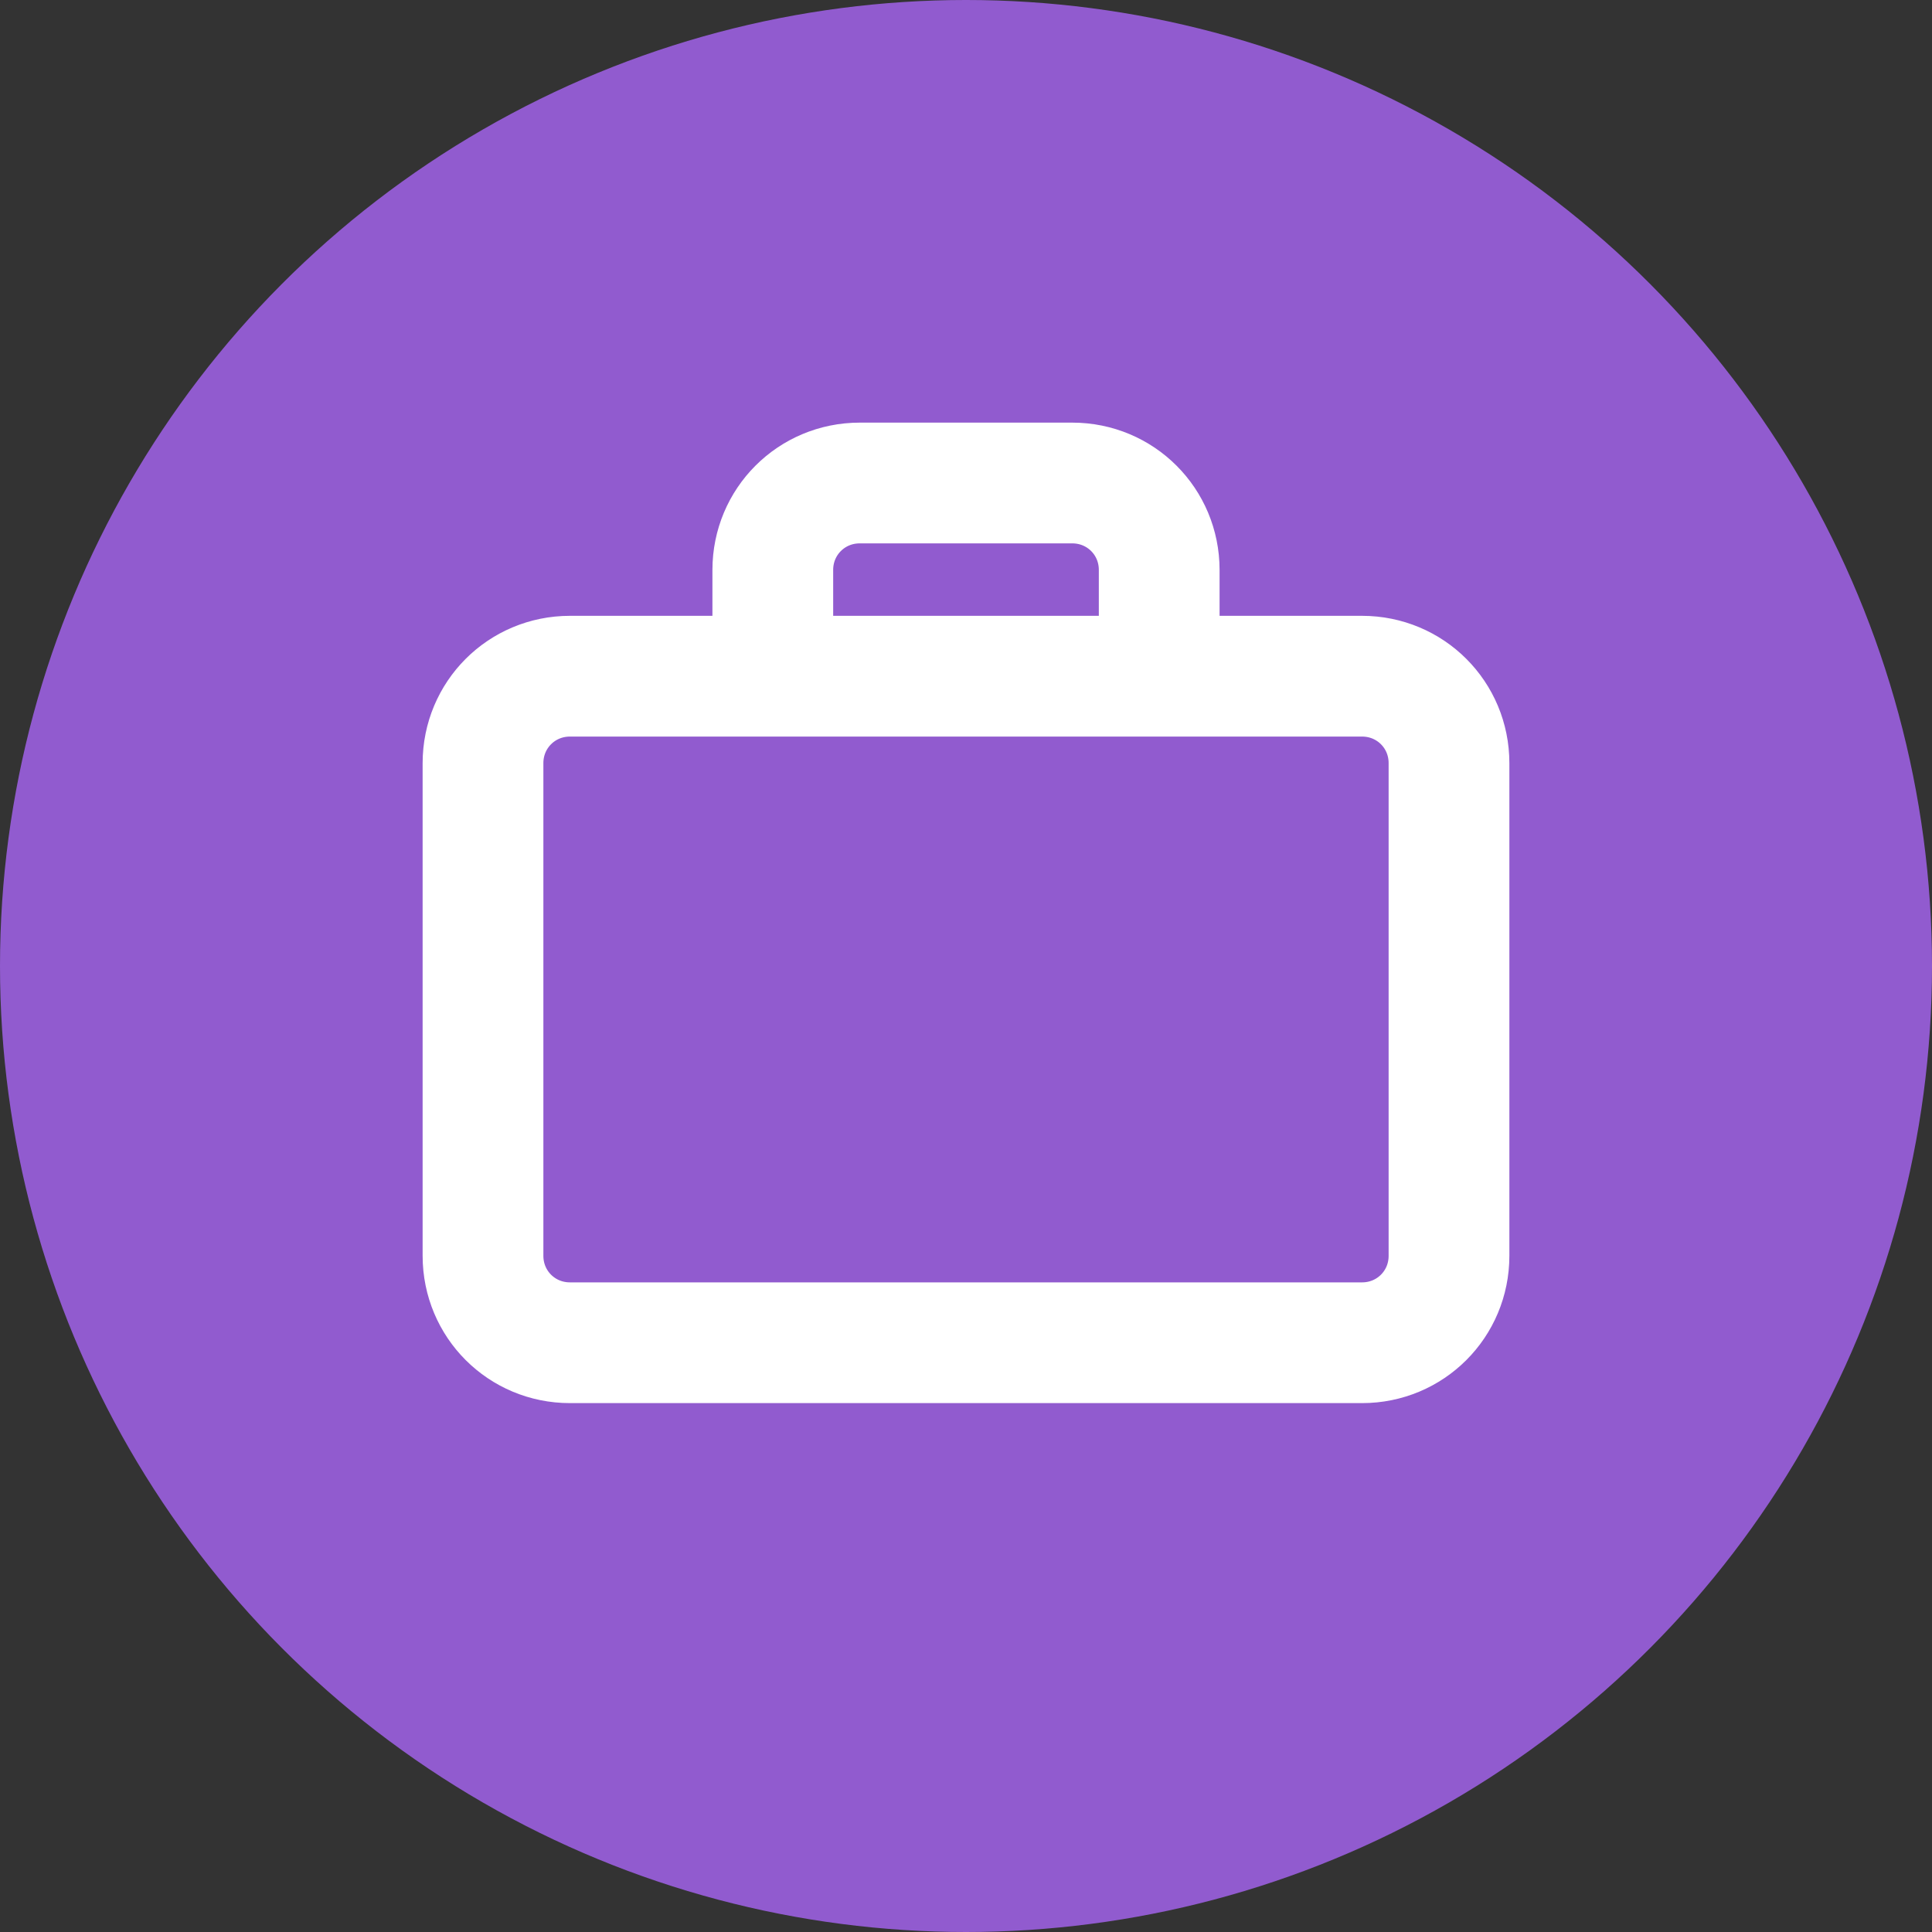
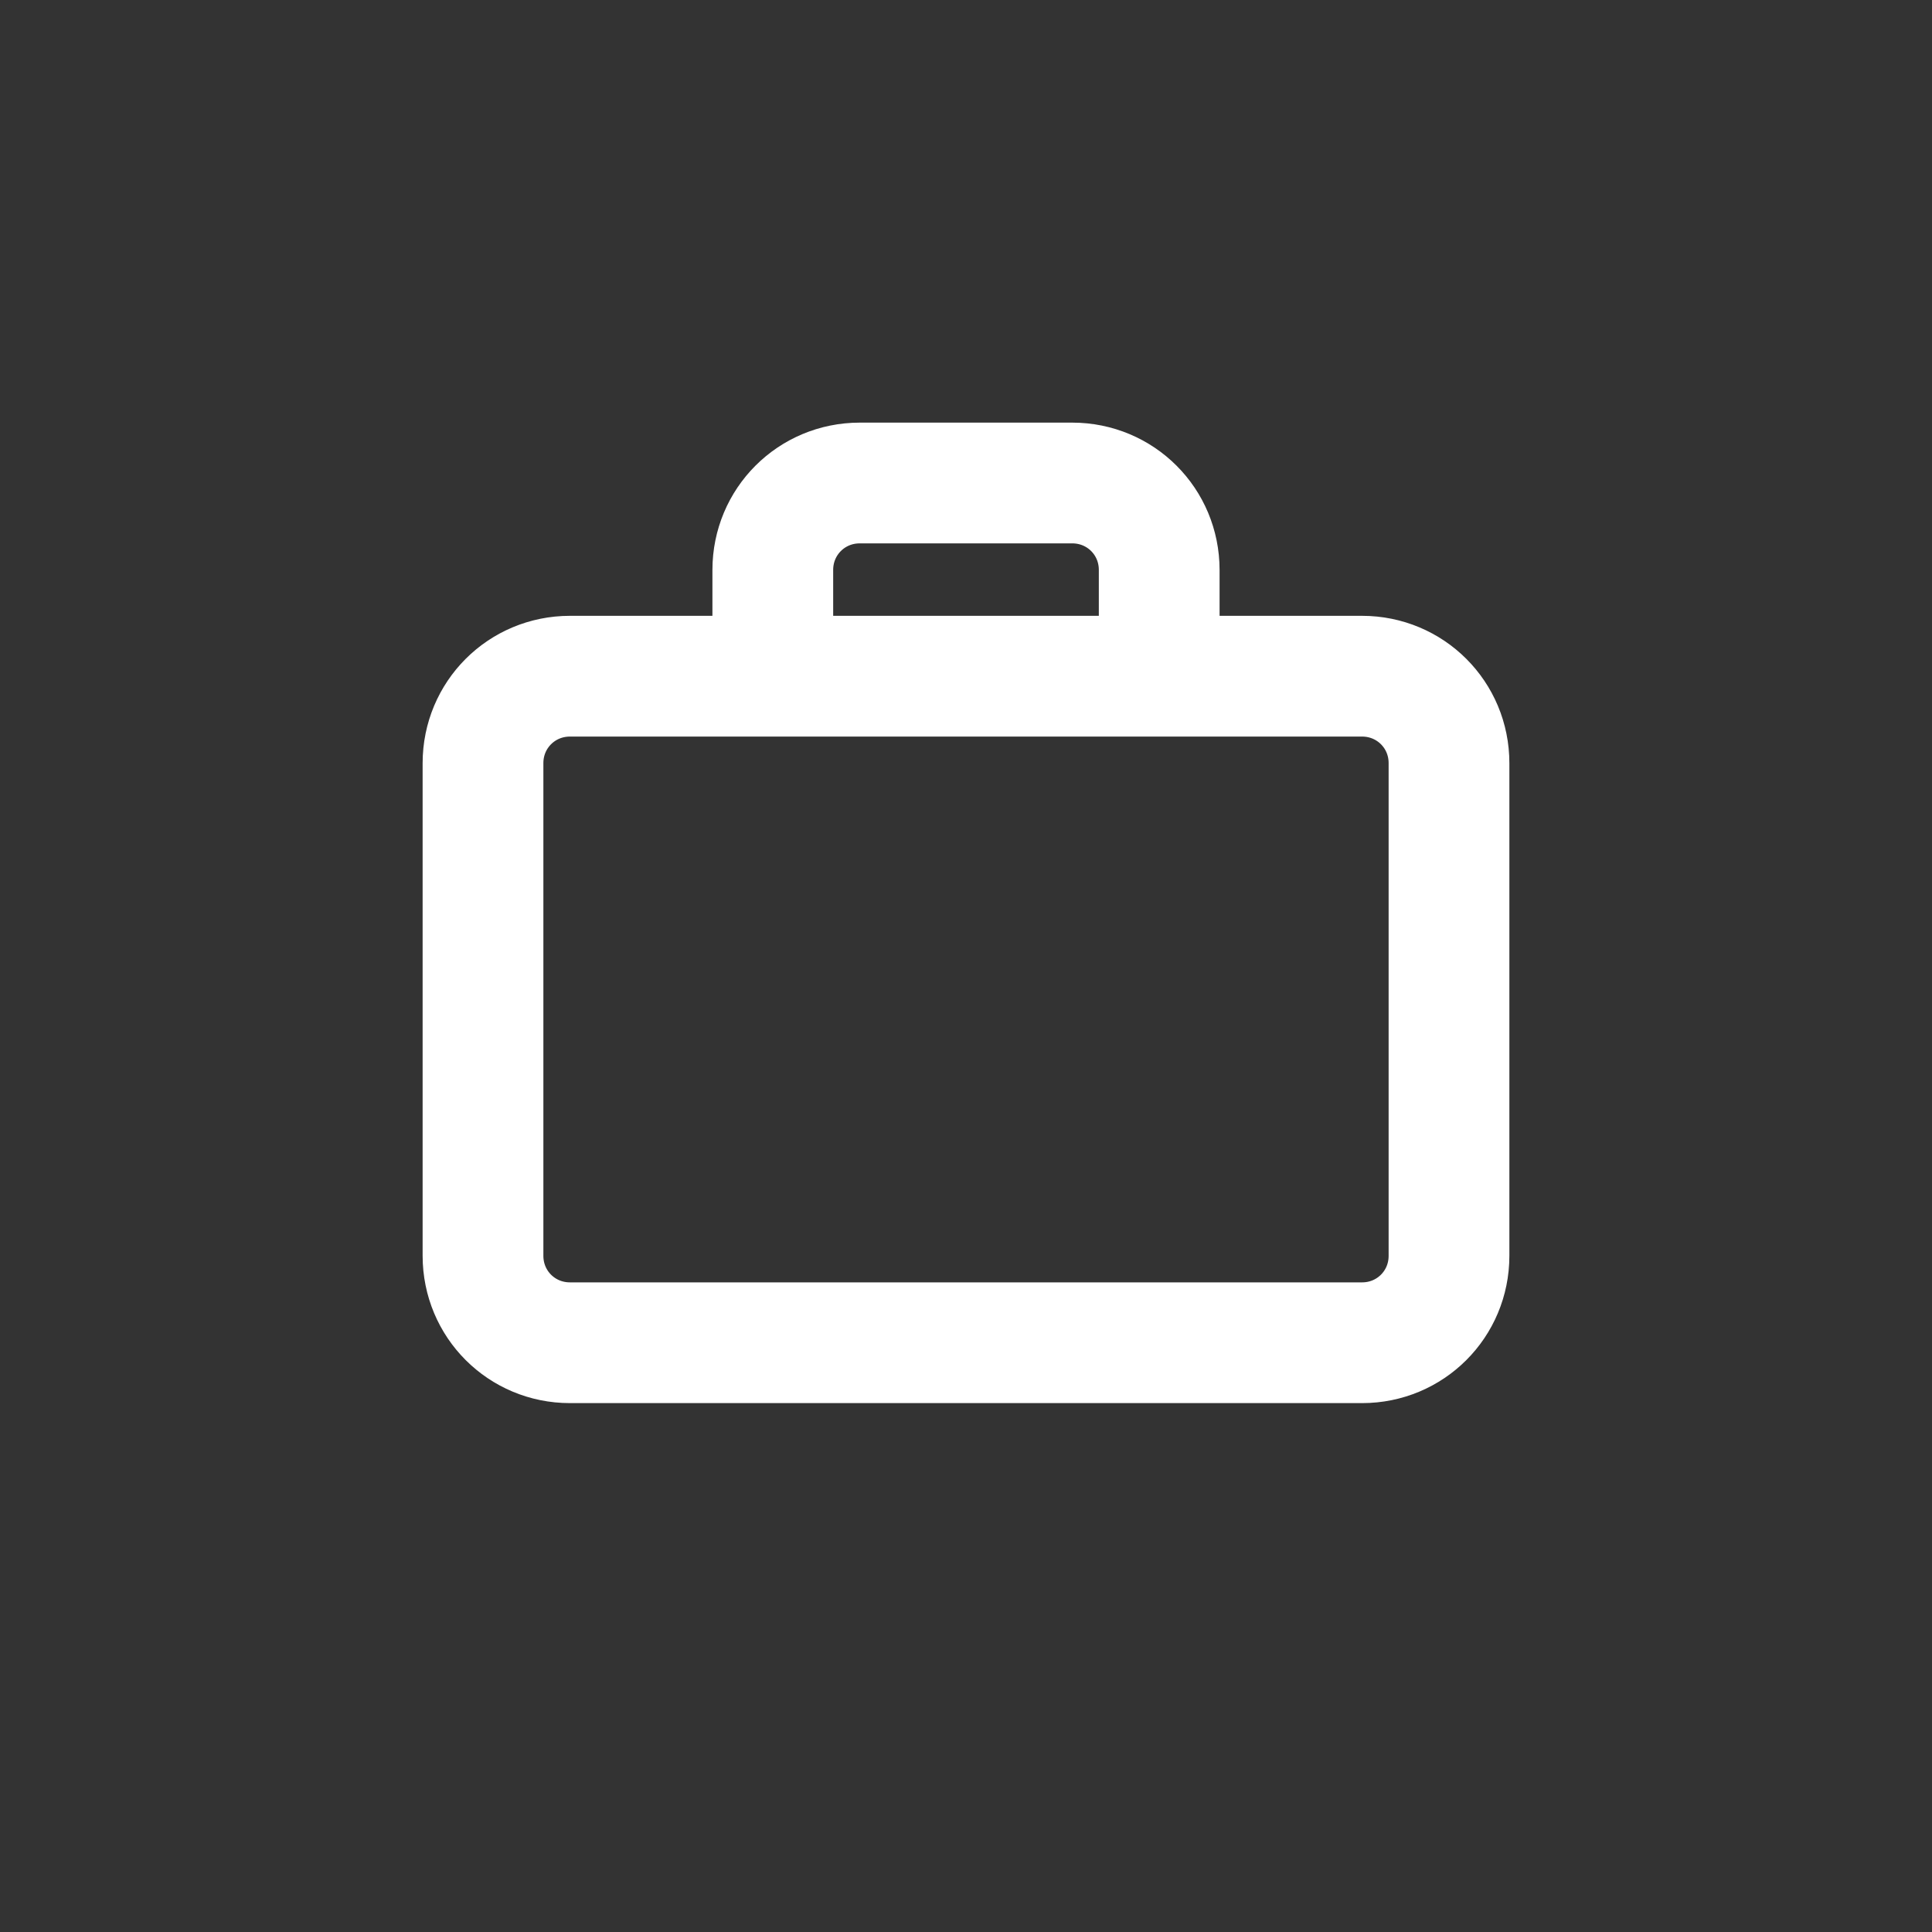
<svg xmlns="http://www.w3.org/2000/svg" width="64" height="64" viewBox="0 0 64 64" fill="none">
  <rect x="0" y="0" width="64" height="64" fill="#333333" stroke="none" />
-   <circle cx="32" cy="32" r="32" fill="#915BCF" />
  <path d="M25.6 22.4H18.88C17.28 22.4 16 23.68 16 25.28V41.6C16 43.2 17.28 44.48 18.88 44.48H45.12C46.72 44.48 48 43.2 48 41.6V25.28C48 23.68 46.72 22.4 45.12 22.4H38.4M25.6 22.4V18.88C25.6 17.28 26.88 16 28.48 16H35.52C37.12 16 38.4 17.28 38.4 18.88V22.4M25.6 22.4H38.4" stroke="white" stroke-width="4" stroke-linecap="round" stroke-linejoin="round" />
</svg>